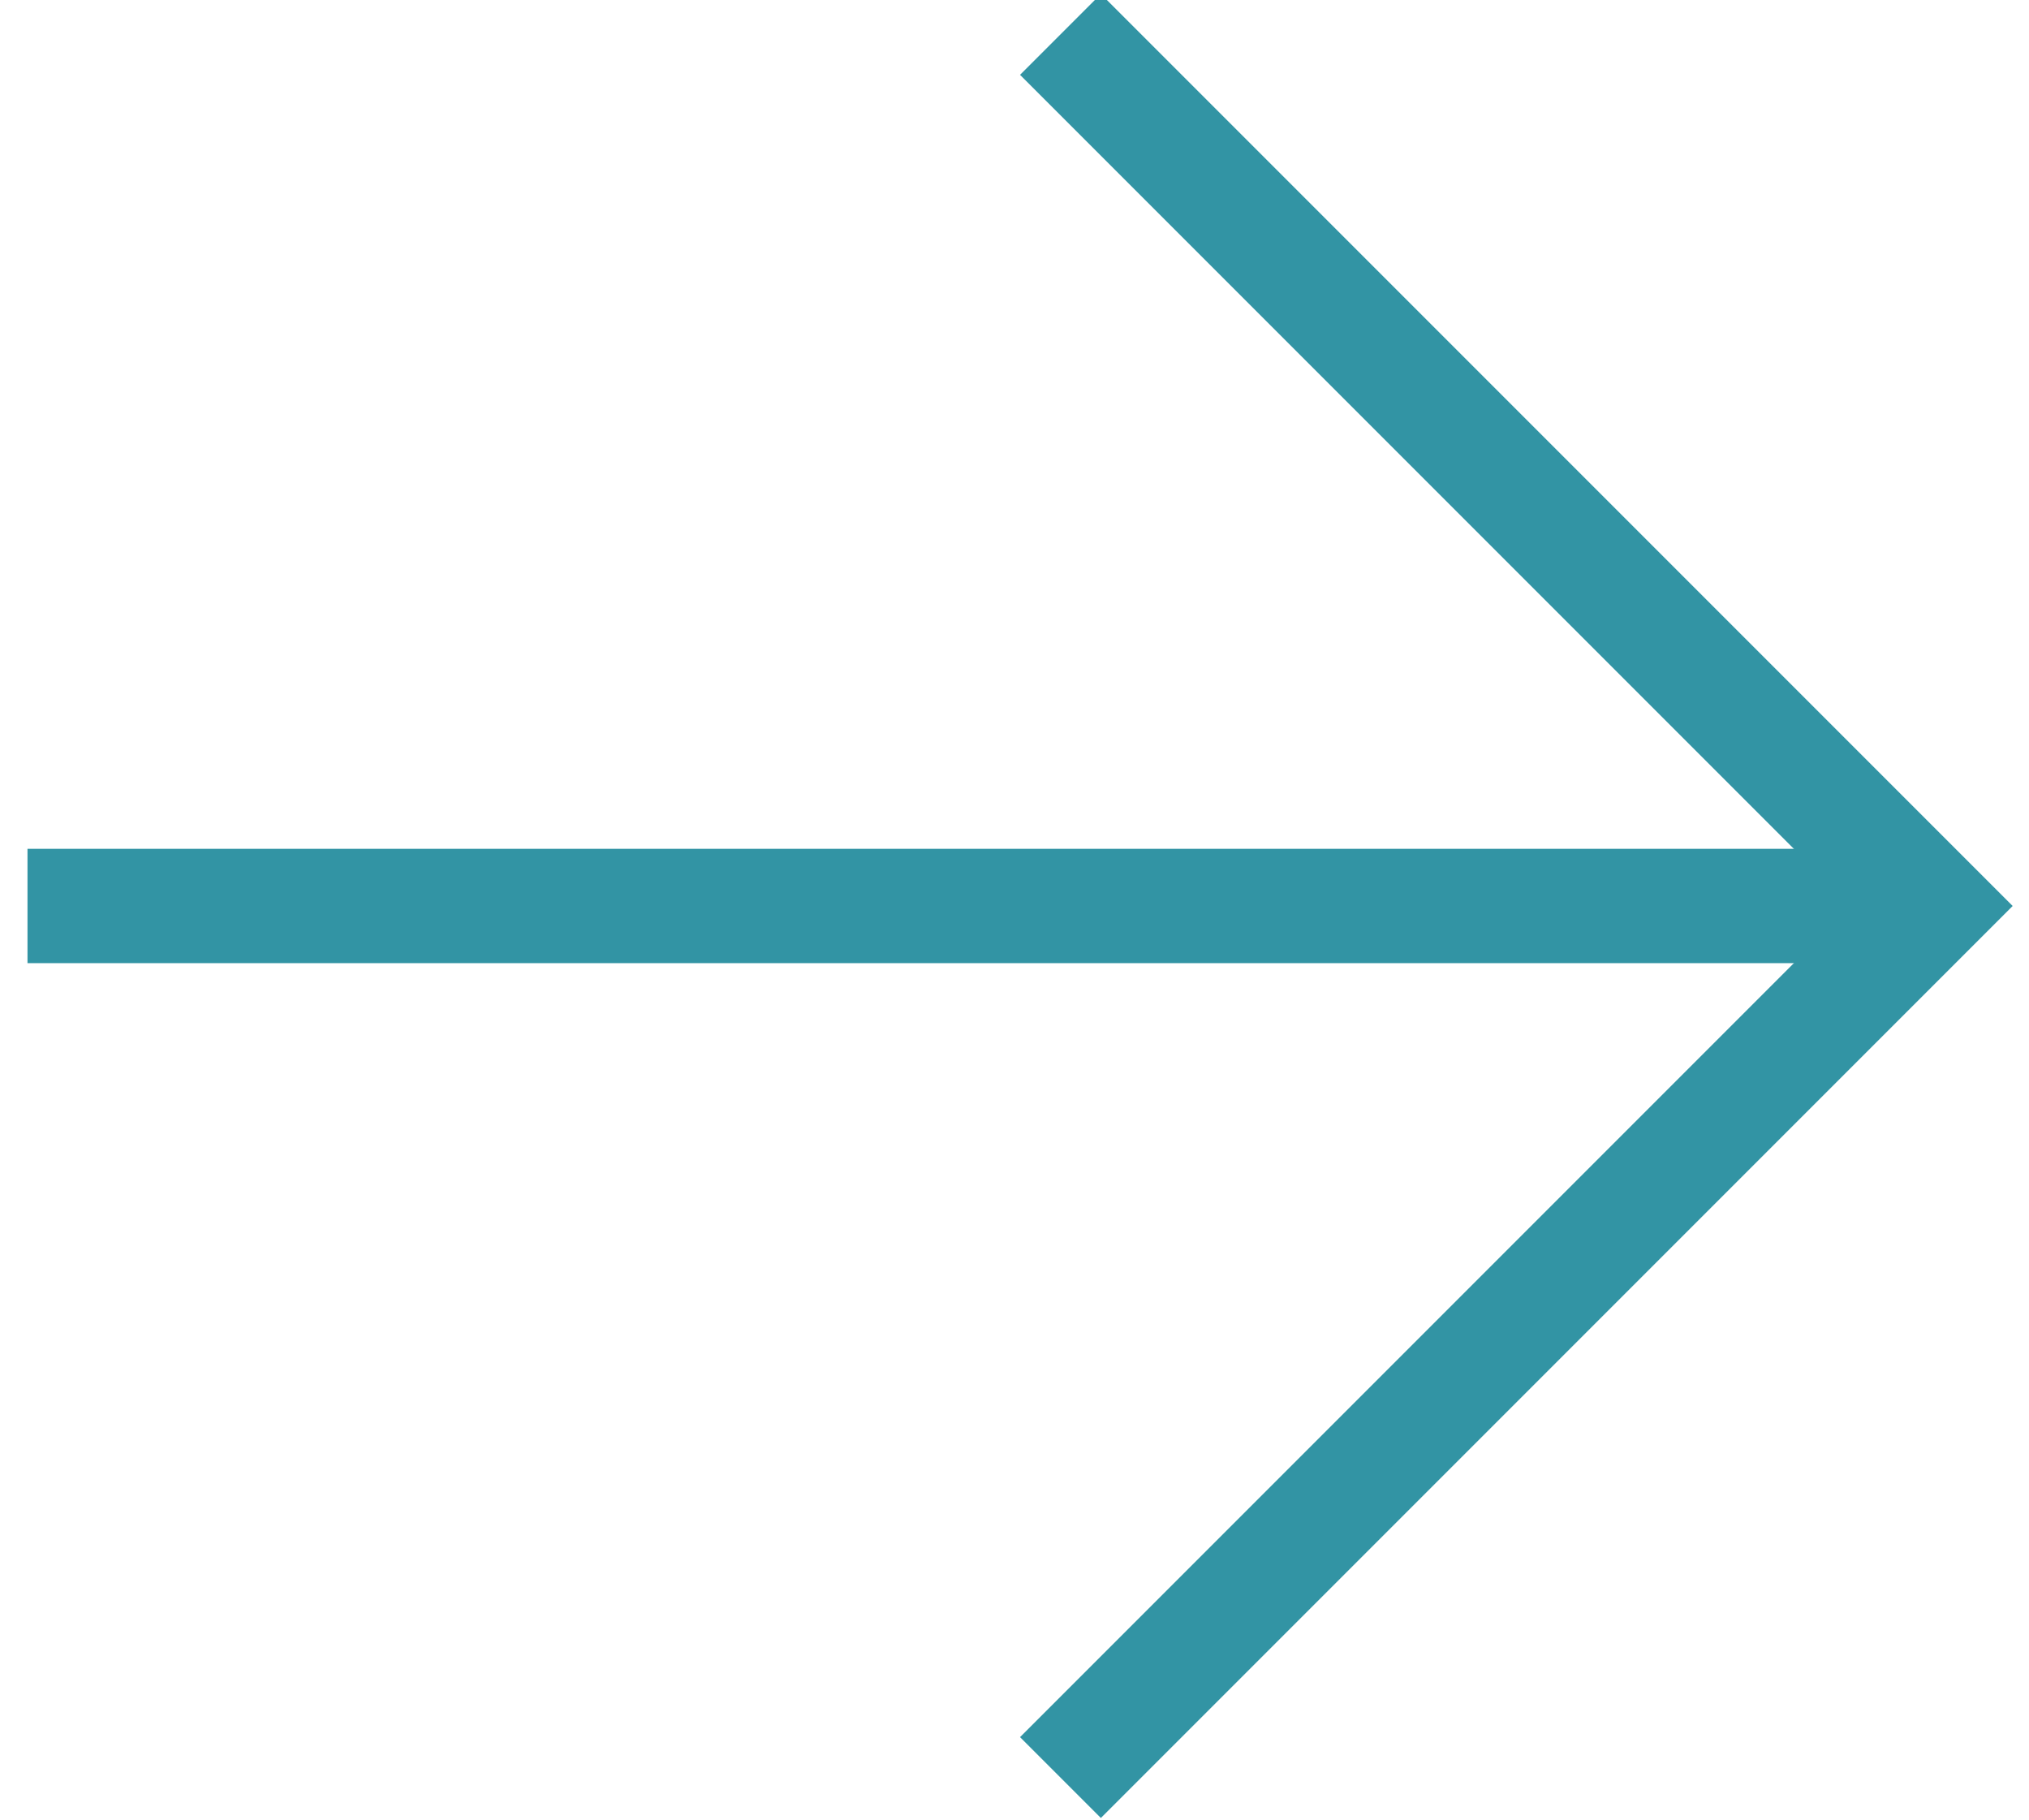
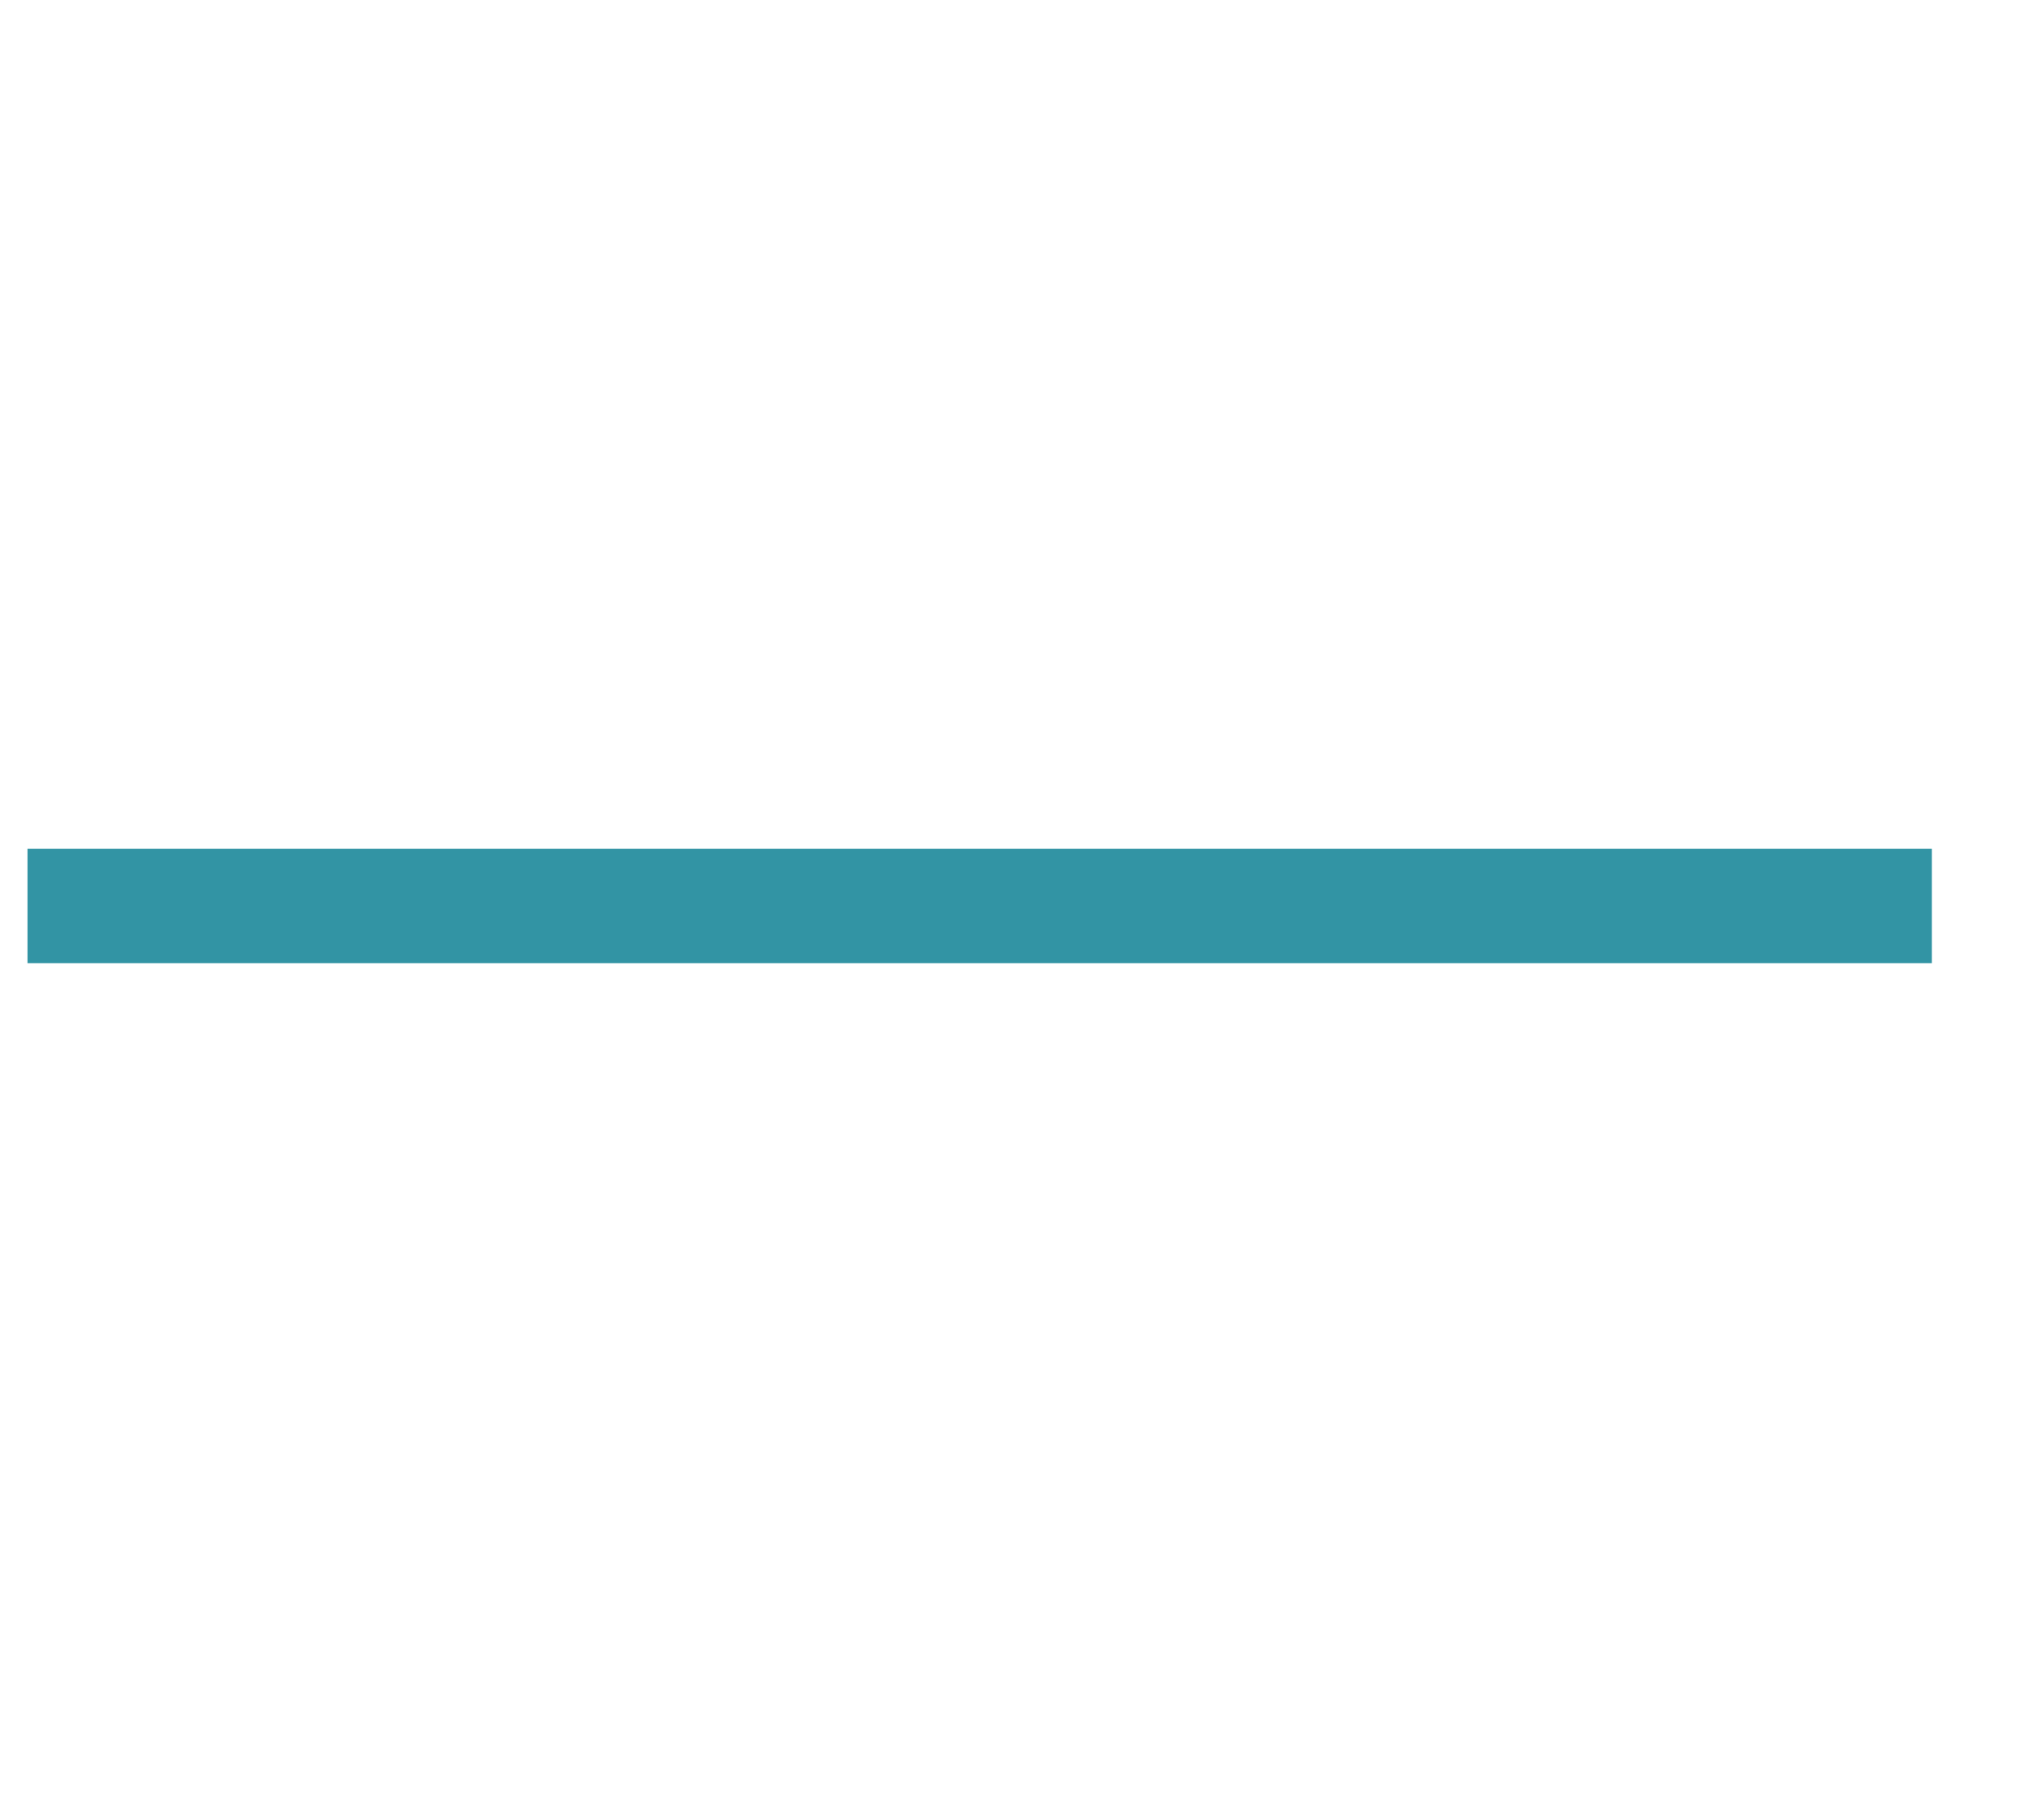
<svg xmlns="http://www.w3.org/2000/svg" version="1.1" id="图层_1" x="0px" y="0px" width="35.5px" height="31.833px" viewBox="0 0 35.5 31.833" enable-background="new 0 0 35.5 31.833" xml:space="preserve">
  <line fill="none" stroke="#3294A4" stroke-width="2" stroke-miterlimit="10" x1="0.481" y1="15.848" x2="33.8" y2="15.848" />
-   <polyline fill="none" stroke="#3294A4" stroke-width="2" stroke-miterlimit="10" points="18.554,0.602 33.8,15.848 18.554,31.094   " />
</svg>